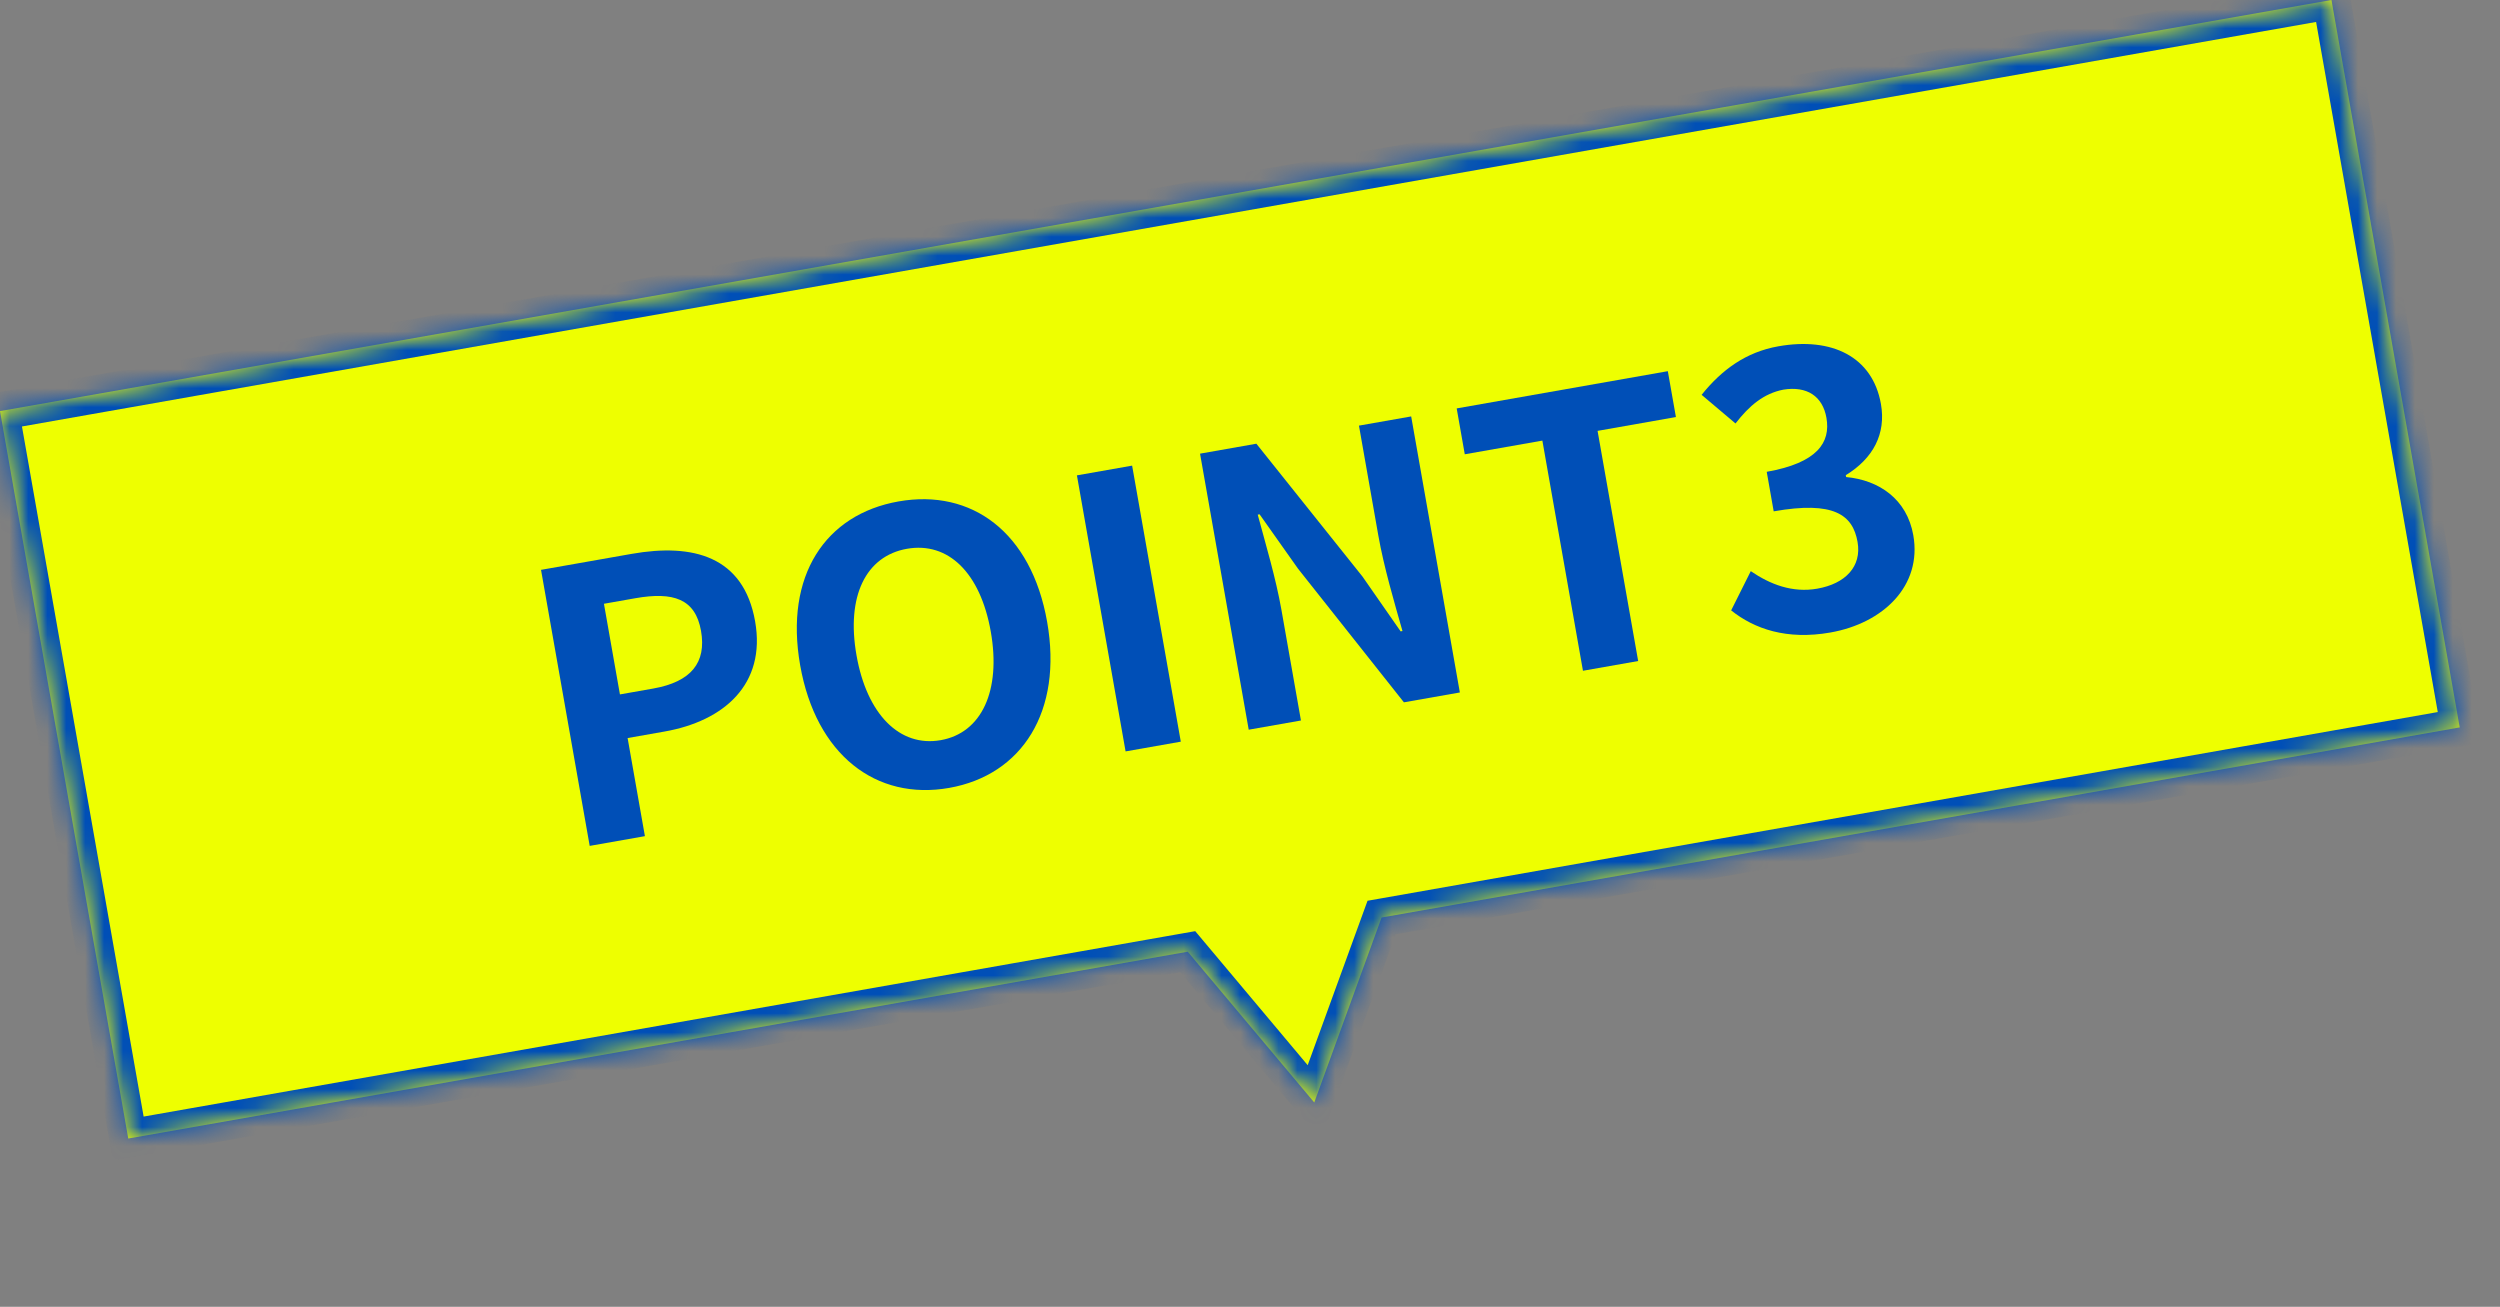
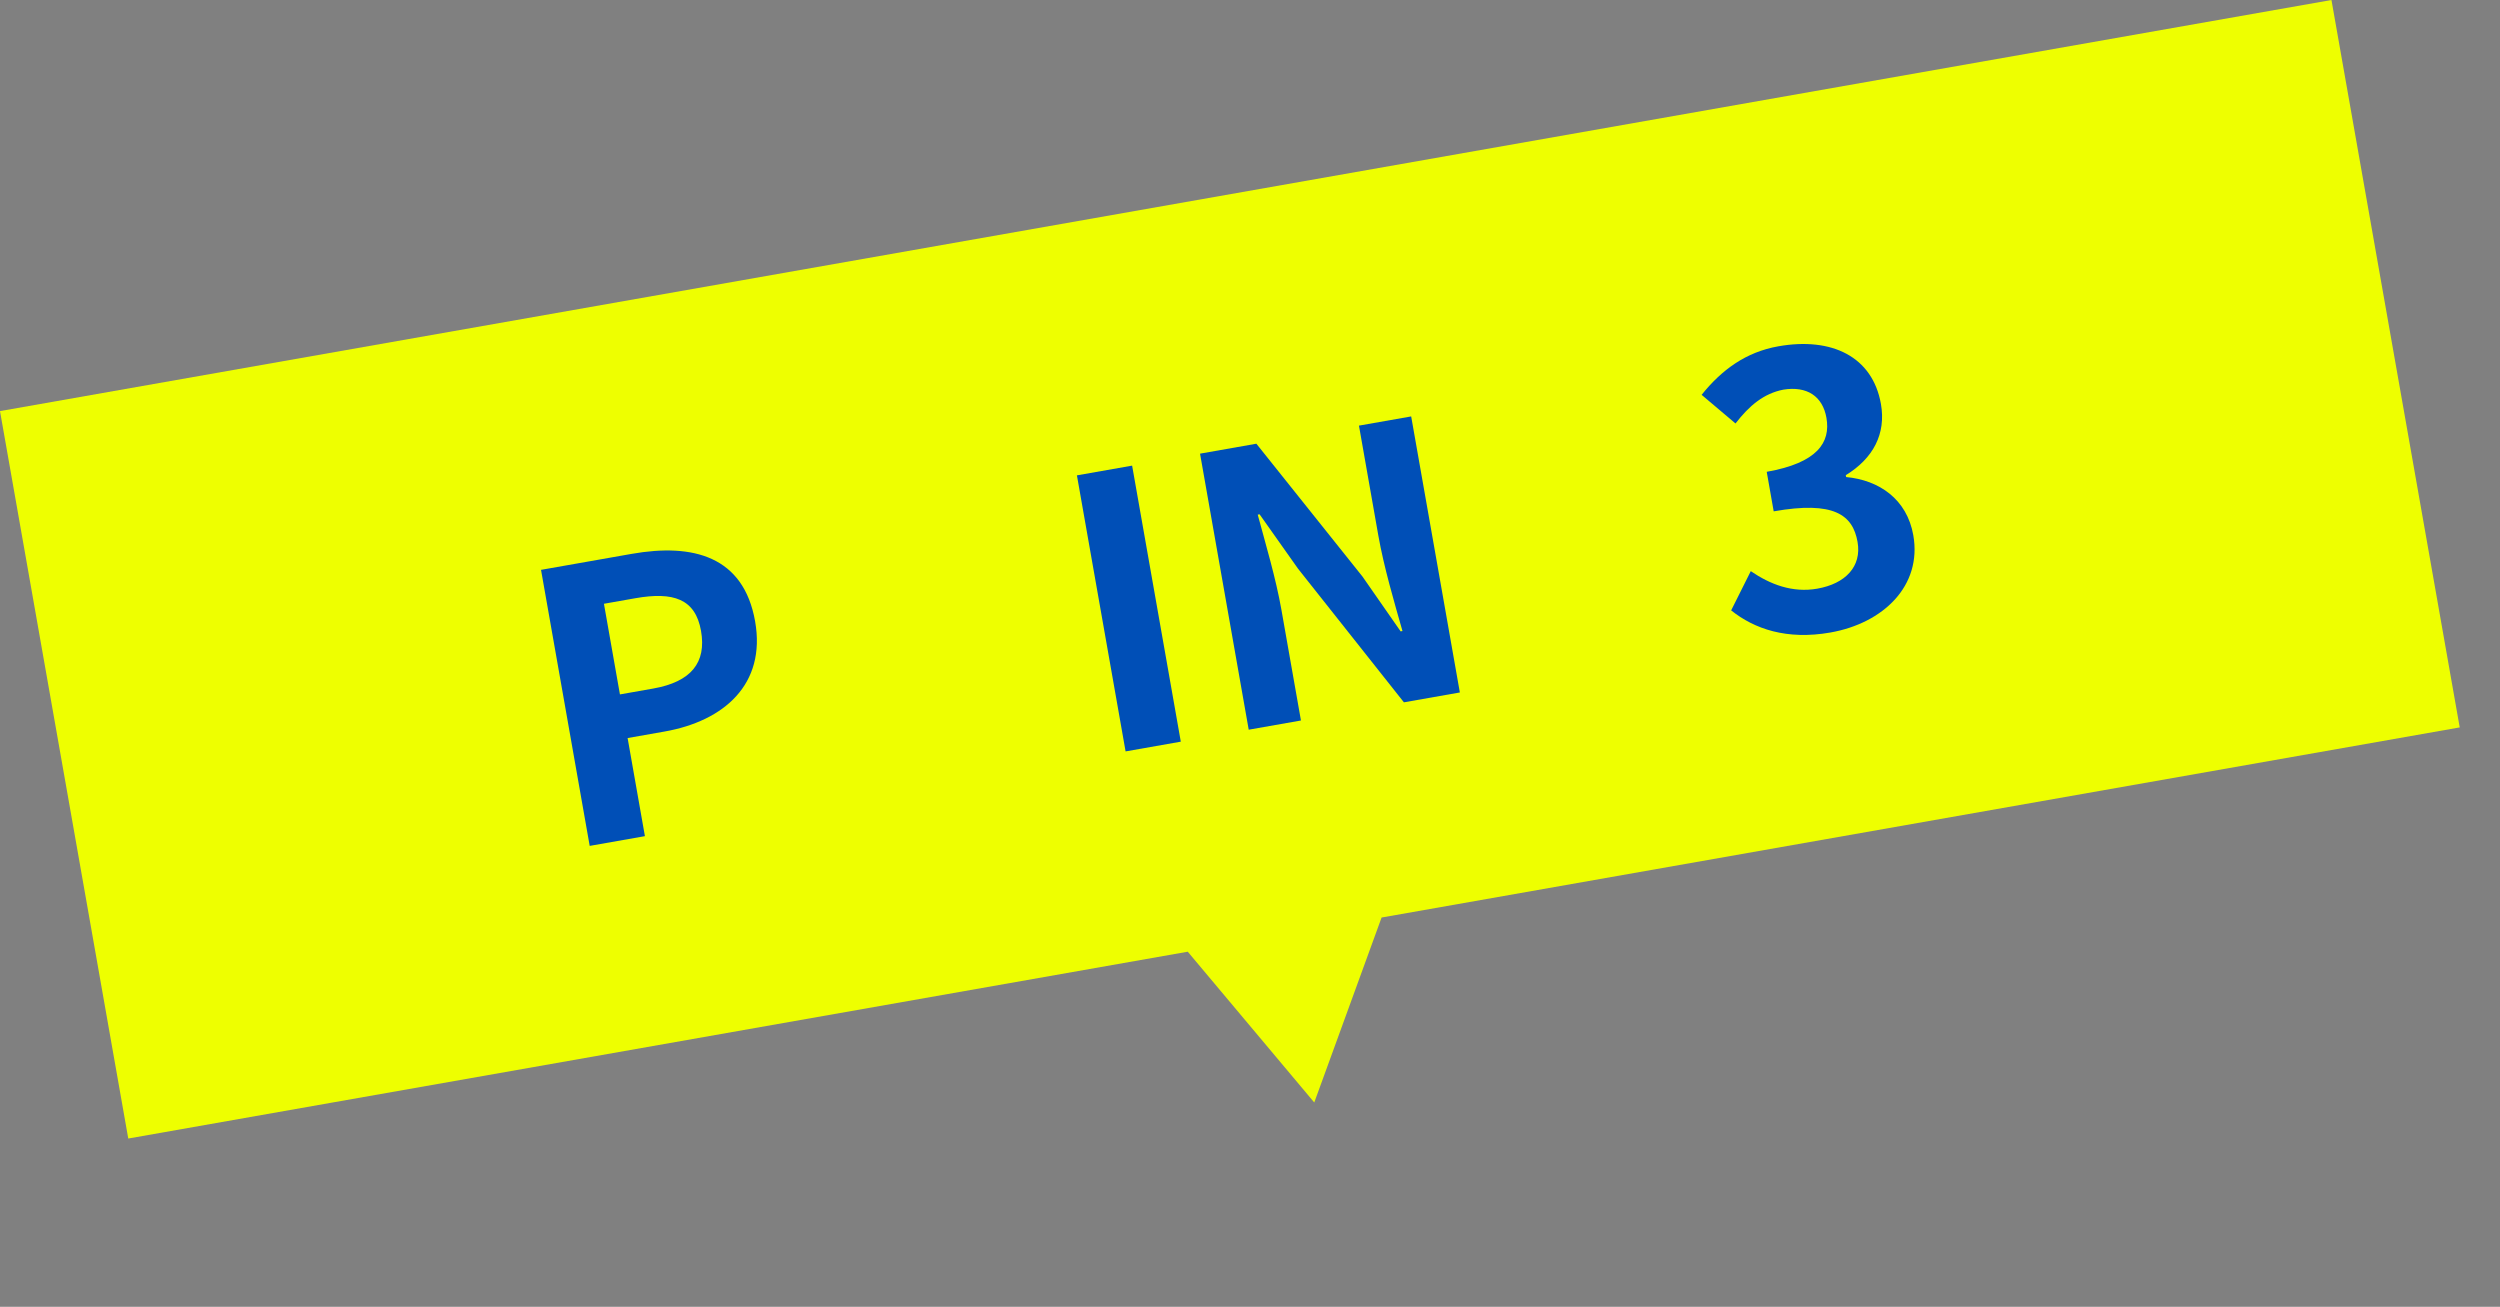
<svg xmlns="http://www.w3.org/2000/svg" width="132" height="69" viewBox="0 0 132 69" fill="none">
  <rect x="0" y="0" width="132" height="69" fill="#808080" stroke="none" />
  <mask id="path-1-inside-1_83_747" fill="white">
-     <path d="M129.873 38.407L72.948 48.445L69.393 58.211L62.713 50.25L6.772 60.114L0 21.706L123.101 3.23653e-05L129.873 38.407Z" />
-   </mask>
+     </mask>
  <path d="M129.873 38.407L72.948 48.445L69.393 58.211L62.713 50.25L6.772 60.114L0 21.706L123.101 3.23653e-05L129.873 38.407Z" fill="#EEFF00" />
  <path d="M129.873 38.407L130.047 39.392L131.032 39.219L130.858 38.234L129.873 38.407ZM72.948 48.445L72.774 47.46L72.206 47.56L72.008 48.103L72.948 48.445ZM69.393 58.211L68.627 58.853L69.74 60.18L70.333 58.553L69.393 58.211ZM62.713 50.25L63.479 49.607L63.108 49.165L62.539 49.265L62.713 50.25ZM6.772 60.114L5.787 60.287L5.961 61.272L6.946 61.098L6.772 60.114ZM0 21.706L-0.174 20.721L-1.158 20.895L-0.985 21.88L0 21.706ZM123.101 3.23653e-05L124.086 -0.174L123.912 -1.158L122.927 -0.985L123.101 3.23653e-05ZM129.873 38.407L129.7 37.423L72.774 47.46L72.948 48.445L73.121 49.43L130.047 39.392L129.873 38.407ZM72.948 48.445L72.008 48.103L68.454 57.869L69.393 58.211L70.333 58.553L73.887 48.787L72.948 48.445ZM69.393 58.211L70.159 57.568L63.479 49.607L62.713 50.25L61.947 50.892L68.627 58.853L69.393 58.211ZM62.713 50.25L62.539 49.265L6.599 59.129L6.772 60.114L6.946 61.098L62.887 51.234L62.713 50.25ZM6.772 60.114L7.757 59.94L0.985 21.532L0 21.706L-0.985 21.88L5.787 60.287L6.772 60.114ZM0 21.706L0.174 22.691L123.275 0.985L123.101 3.23653e-05L122.927 -0.985L-0.174 20.721L0 21.706ZM123.101 3.23653e-05L122.116 0.174L128.888 38.581L129.873 38.407L130.858 38.234L124.086 -0.174L123.101 3.23653e-05Z" fill="#004FB7" mask="url(#path-1-inside-1_83_747)" />
  <path d="M96.648 33.396C94.343 33.803 92.634 33.21 91.405 32.229L92.441 30.157C93.457 30.852 94.635 31.314 95.955 31.081C97.432 30.821 98.308 29.915 98.079 28.615C97.826 27.177 96.822 26.44 93.651 26.999L93.283 24.912C95.962 24.439 96.665 23.361 96.436 22.061C96.235 20.918 95.407 20.374 94.163 20.573C93.123 20.777 92.362 21.418 91.635 22.359L89.845 20.847C90.911 19.521 92.188 18.586 93.902 18.284C96.718 17.787 98.872 18.829 99.313 21.33C99.591 22.906 98.906 24.204 97.457 25.089L97.475 25.188C99.209 25.349 100.685 26.348 101.022 28.259C101.494 30.937 99.425 32.907 96.648 33.396Z" fill="#004FB7" />
-   <path d="M83.58 35.416L81.437 23.264L77.34 23.986L76.913 21.564L88.061 19.598L88.488 22.02L84.352 22.75L86.495 34.902L83.58 35.416Z" fill="#004FB7" />
  <path d="M65.932 38.528L63.362 23.953L66.336 23.428L71.939 30.442L73.953 33.336L74.051 33.319C73.626 31.83 73.069 29.938 72.777 28.284L71.753 22.473L74.51 21.987L77.08 36.562L74.126 37.083L68.536 30.027L66.506 27.156L66.408 27.173C66.823 28.724 67.363 30.518 67.658 32.192L68.69 38.042L65.932 38.528Z" fill="#004FB7" />
  <path d="M59.431 39.674L56.861 25.099L59.776 24.585L62.346 39.16L59.431 39.674Z" fill="#004FB7" />
-   <path d="M50.113 41.602C46.252 42.282 43.083 39.856 42.249 35.129C41.413 30.382 43.585 27.156 47.446 26.475C51.306 25.794 54.455 28.103 55.288 32.83C56.122 37.557 53.973 40.921 50.113 41.602ZM49.668 39.081C51.835 38.699 52.863 36.466 52.314 33.354C51.762 30.222 50.053 28.594 47.887 28.976C45.72 29.358 44.671 31.473 45.224 34.604C45.772 37.716 47.502 39.462 49.668 39.081Z" fill="#004FB7" />
  <path d="M31.136 44.663L28.566 30.088L33.353 29.244C36.583 28.675 39.262 29.36 39.87 32.807C40.457 36.135 38.22 38.073 35.088 38.625L33.138 38.969L34.051 44.149L31.136 44.663ZM32.732 36.665L34.485 36.356C36.494 36.001 37.309 34.984 37.014 33.31C36.716 31.616 35.551 31.233 33.542 31.587L31.888 31.879L32.732 36.665Z" fill="#004FB7" />
</svg>